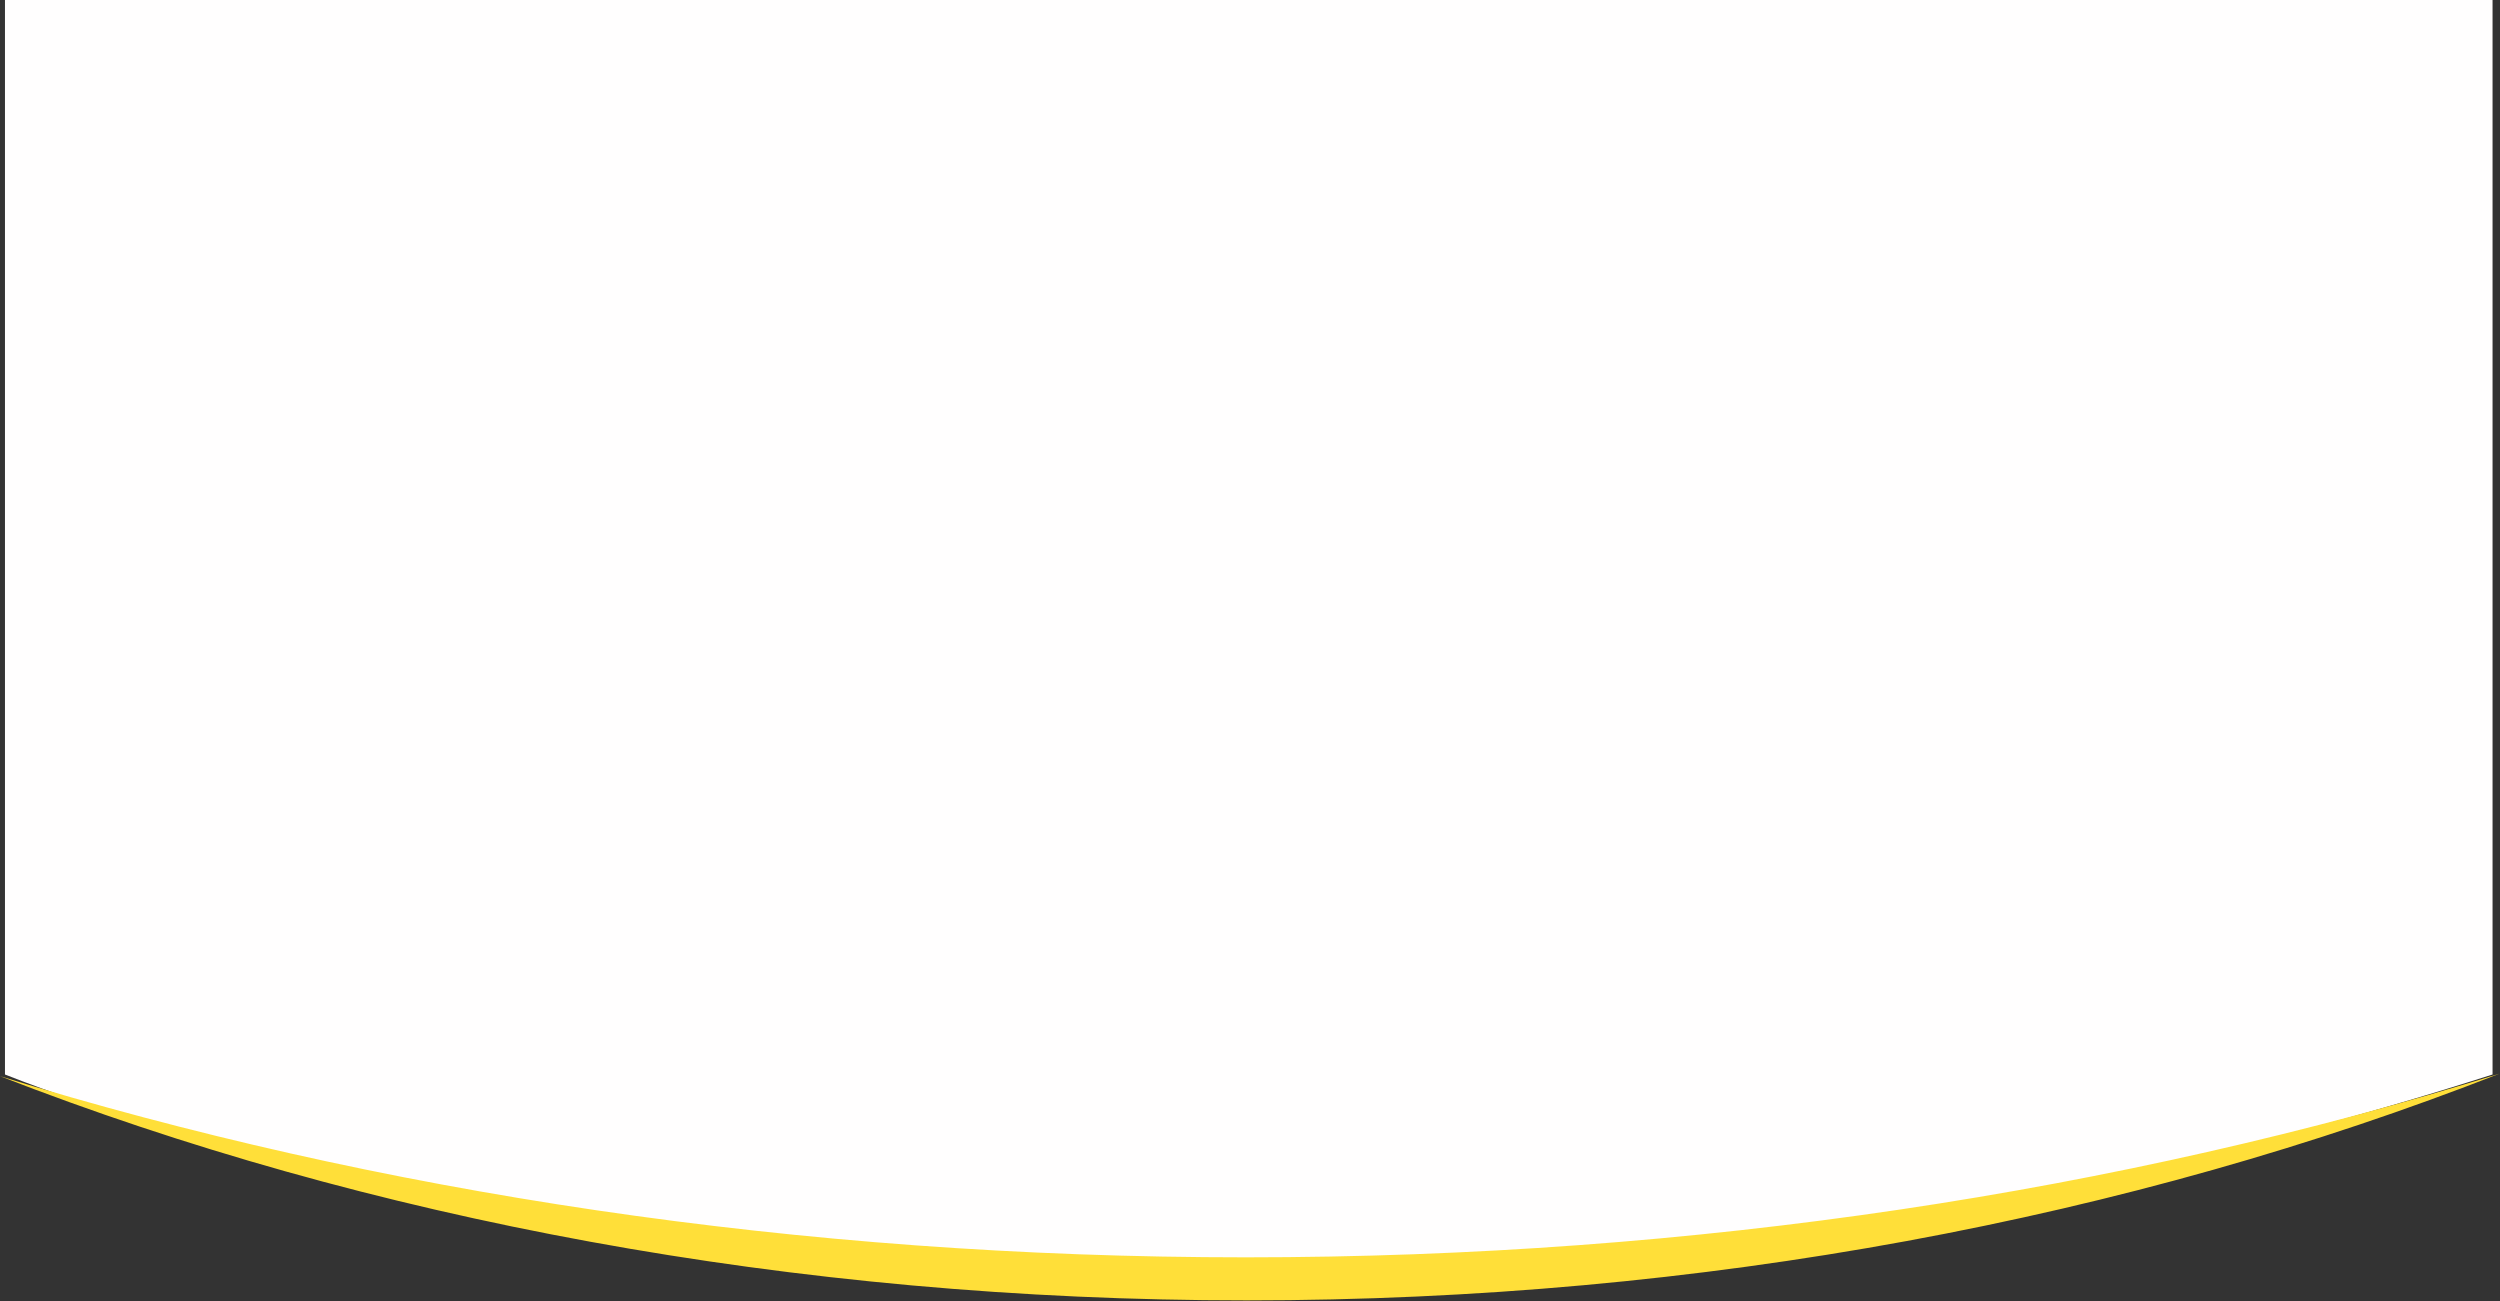
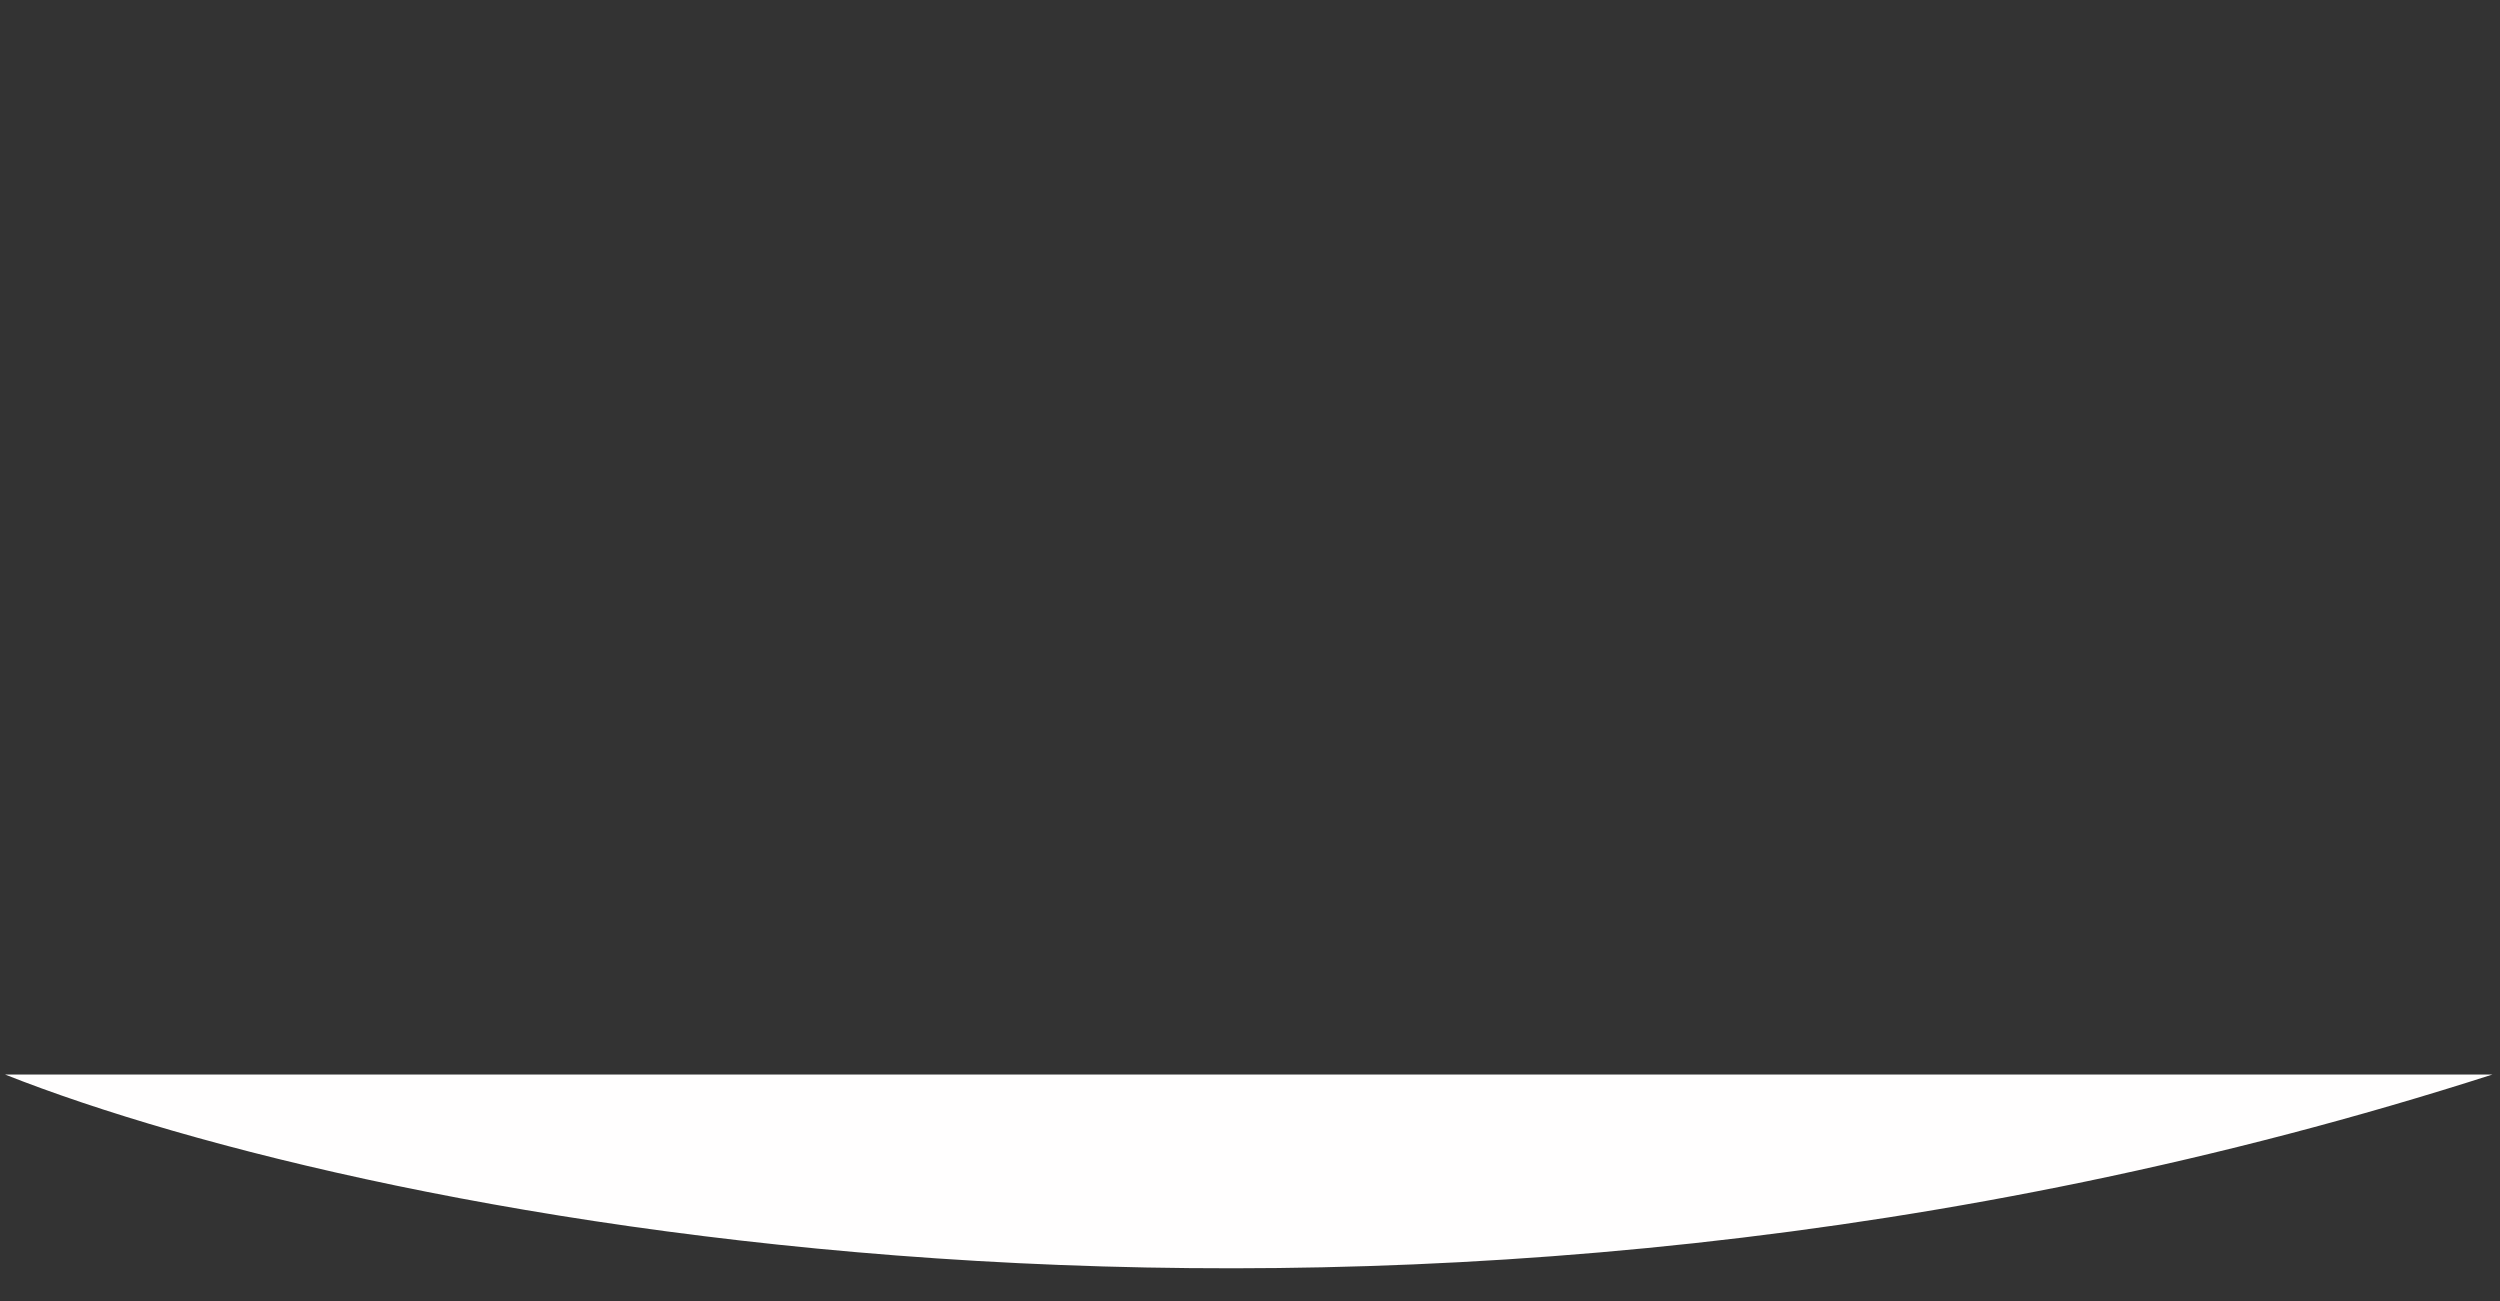
<svg xmlns="http://www.w3.org/2000/svg" width="1510" height="786" viewBox="0 0 1510 786" fill="none">
  <rect x="0" y="0" width="1510" height="786" fill="#333333" stroke="none" />
-   <path d="M1505.5 649C845.101 861 226.334 737.333 3.001 649V0H1505.5V649Z" fill="#FFFEFE" />
-   <path fill-rule="evenodd" clip-rule="evenodd" d="M1509.68 648.5C1281.25 719.536 1024.21 759.434 752.423 759.434C482.554 759.434 227.222 720.096 -2.33934e-05 649.996C221.22 736.108 478.451 785.434 752.923 785.434C1028.98 785.434 1287.6 735.536 1509.68 648.5Z" fill="#FFDF39" />
+   <path d="M1505.5 649C845.101 861 226.334 737.333 3.001 649H1505.5V649Z" fill="#FFFEFE" />
</svg>